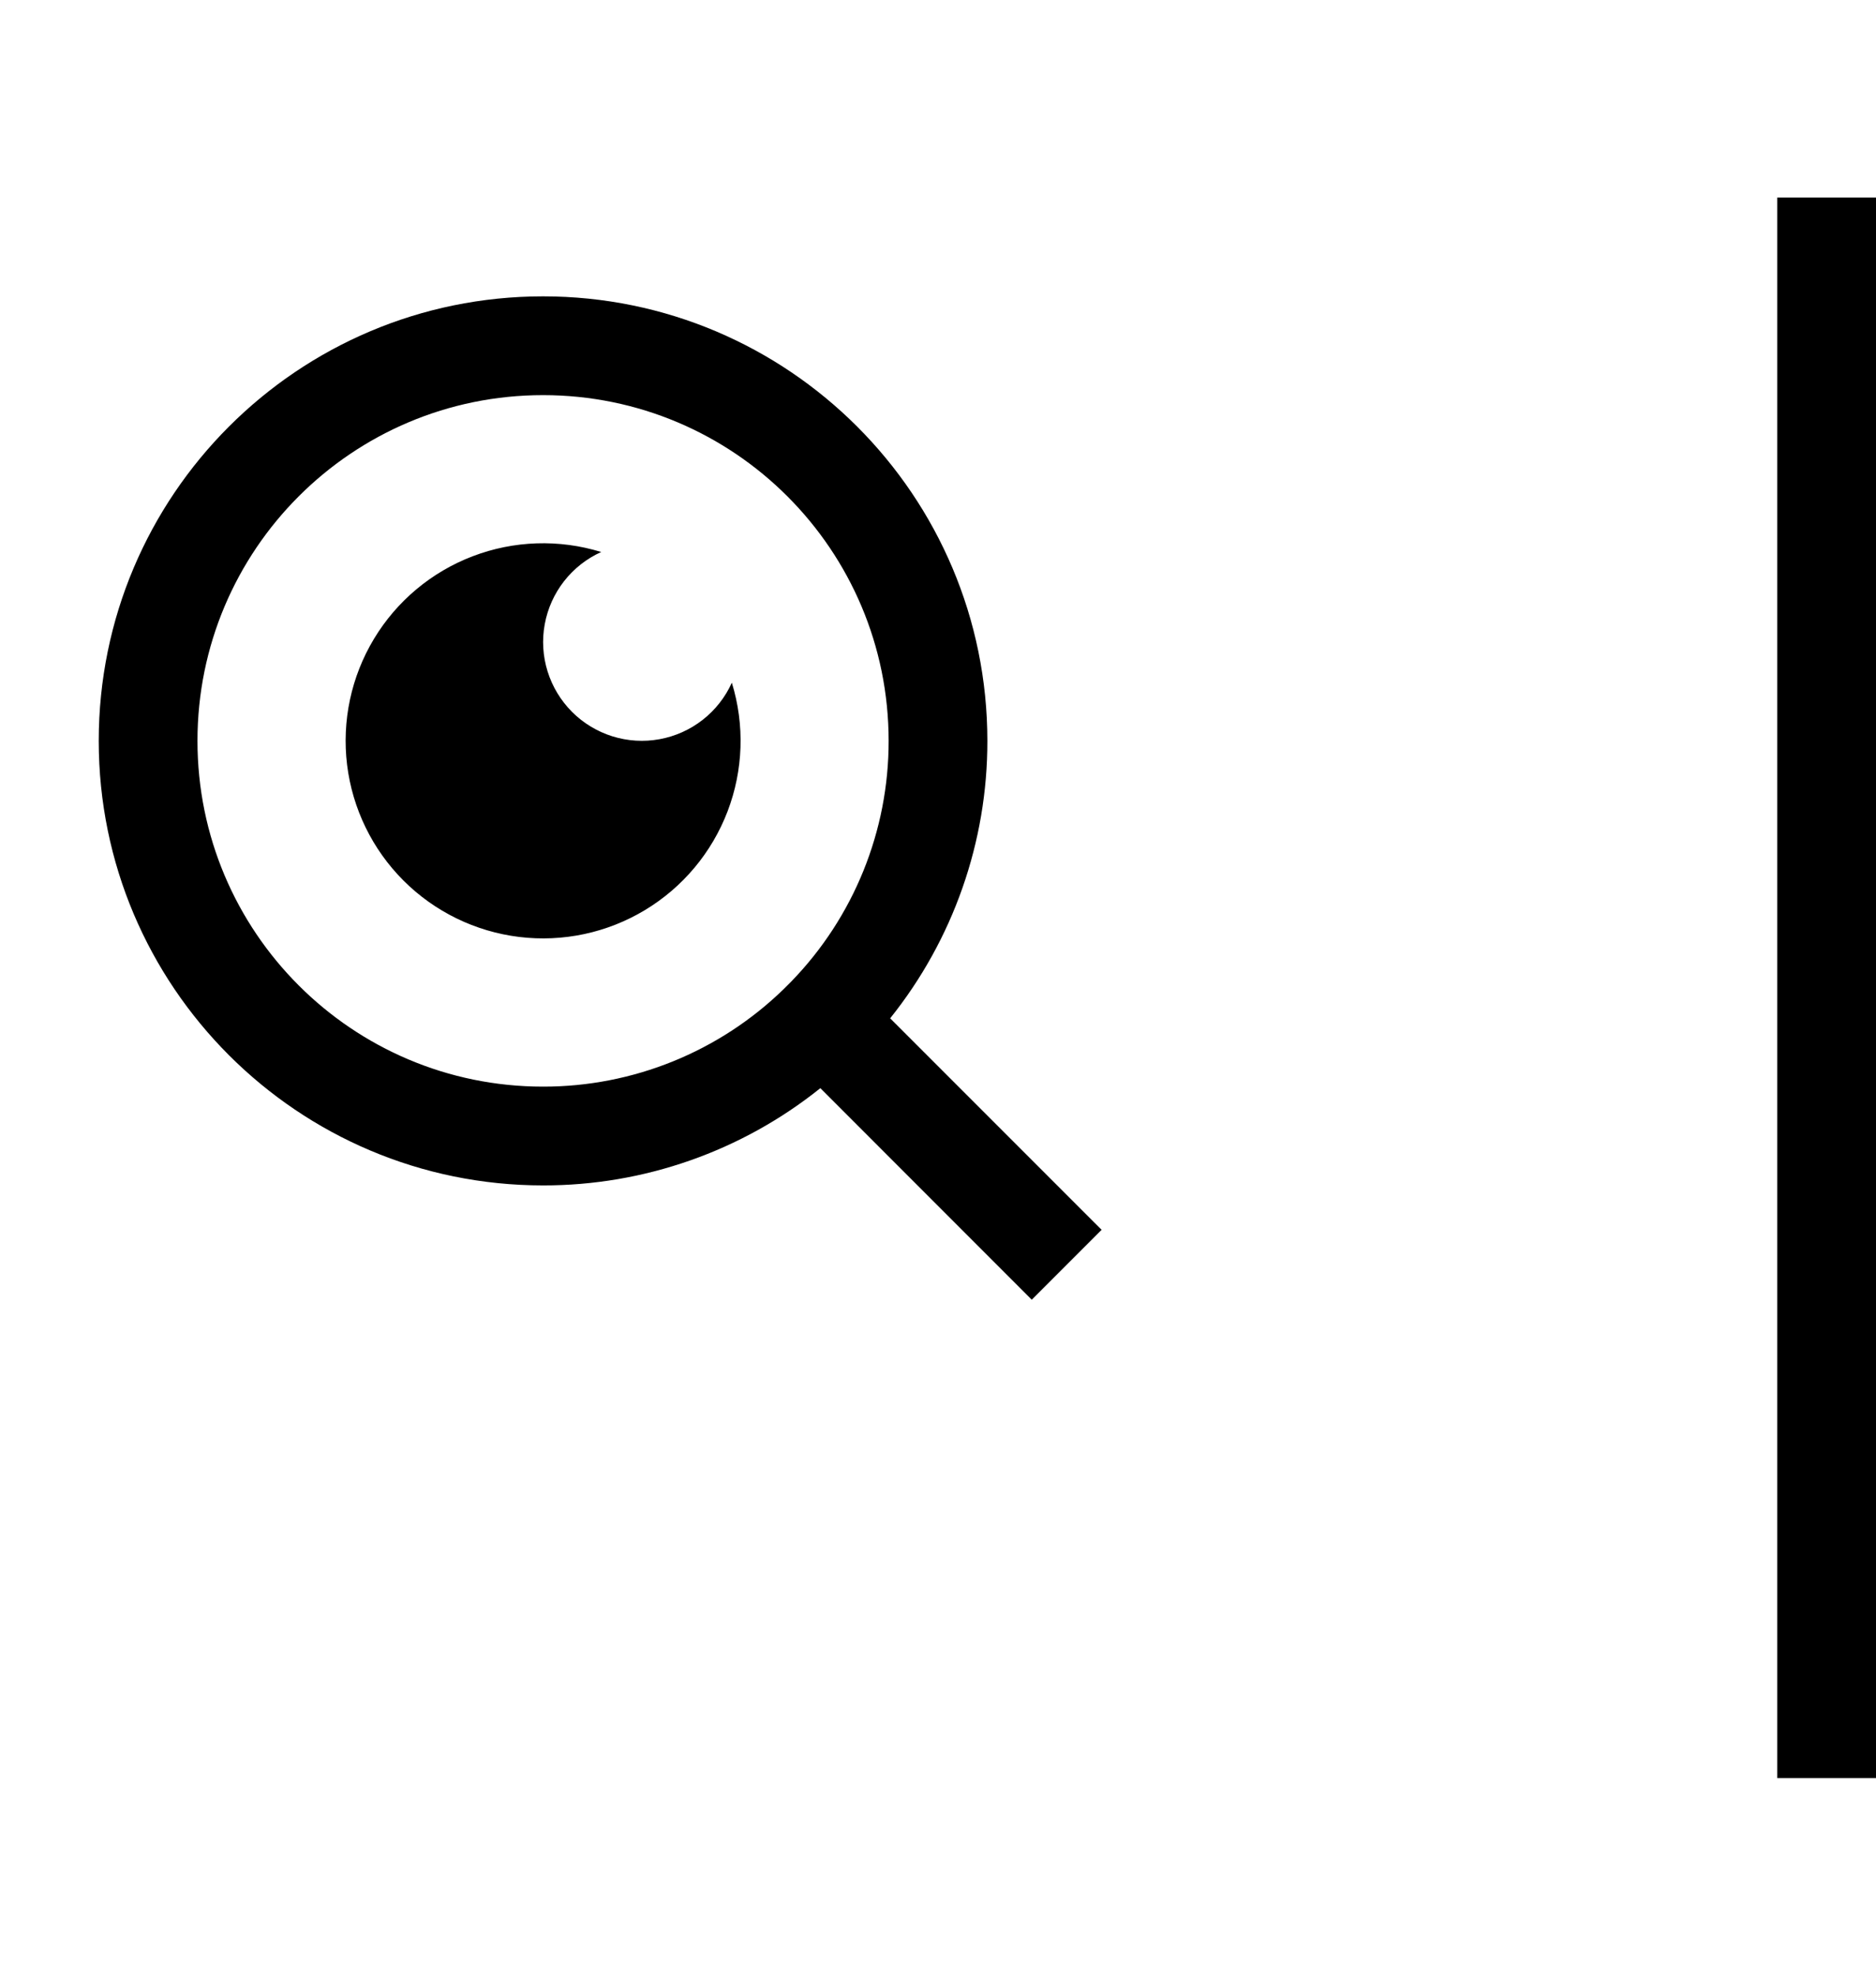
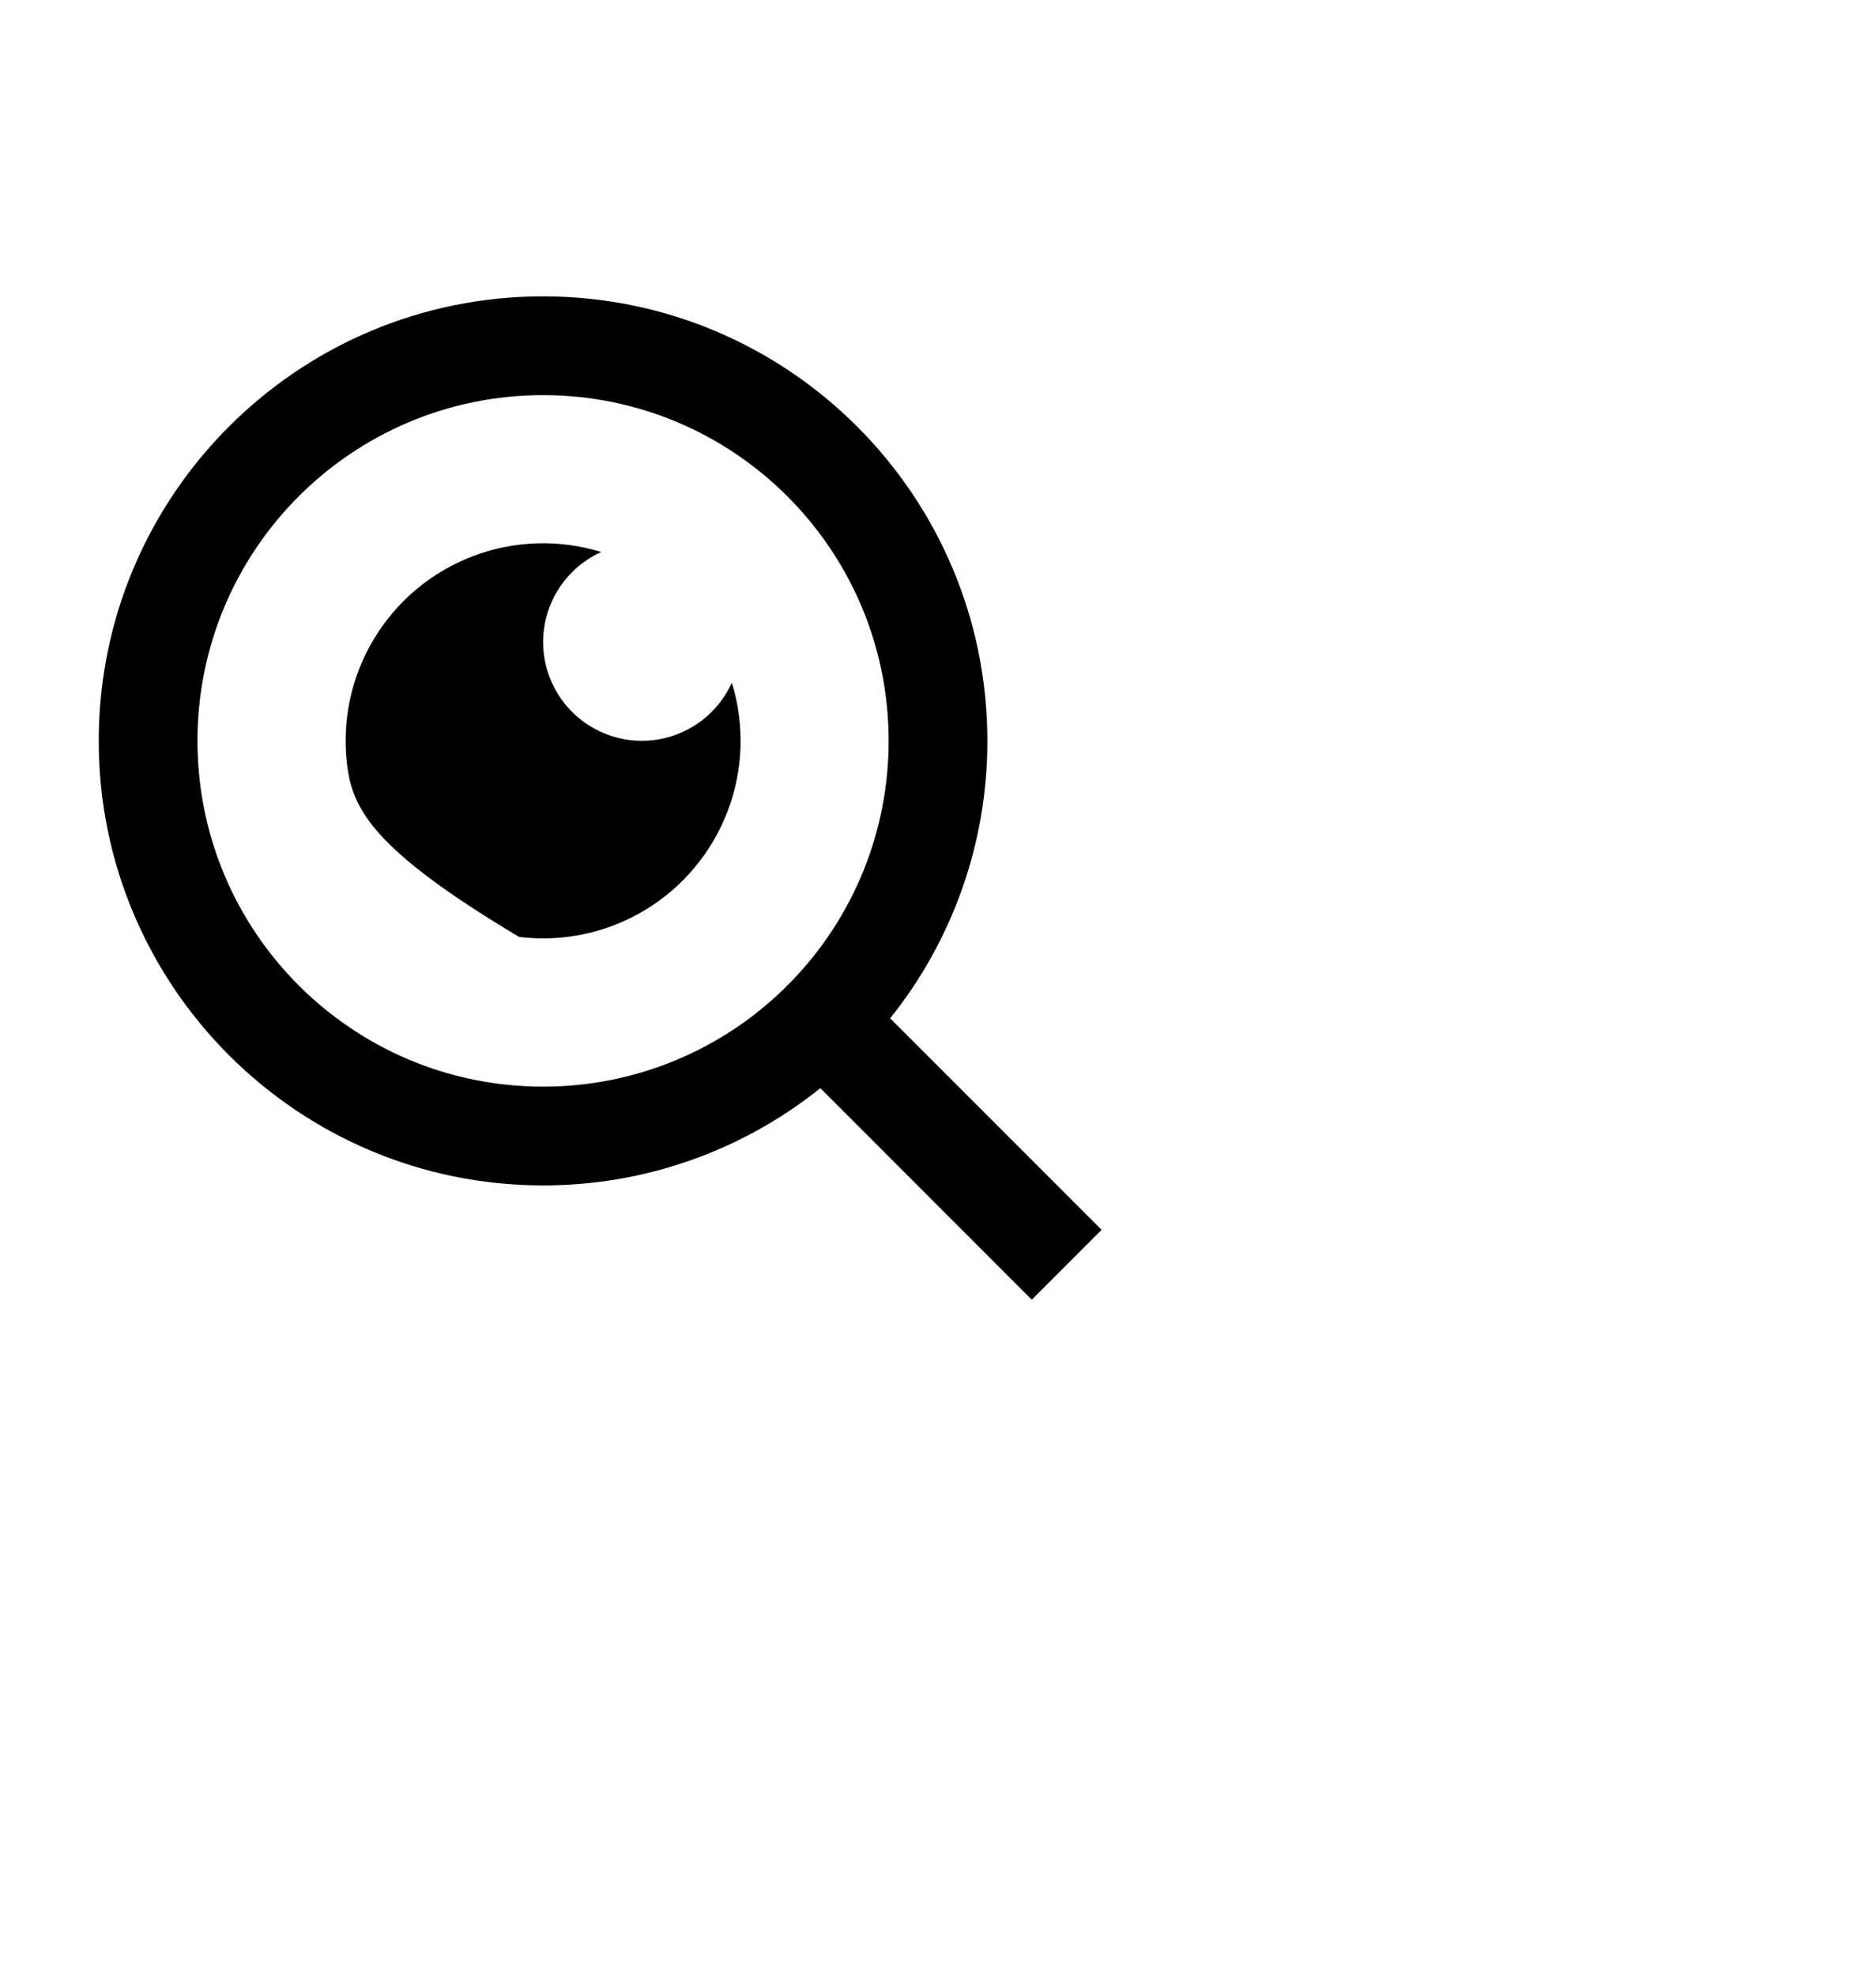
<svg xmlns="http://www.w3.org/2000/svg" width="76" height="80" viewBox="0 0 76 80" fill="none">
-   <path d="M36.062 41.234L44.628 49.798L41.798 52.628L33.234 44.062C30.047 46.616 26.084 48.006 22 48C12.064 48 4 39.936 4 30C4 20.064 12.064 12 22 12C31.936 12 40 20.064 40 30C40.006 34.084 38.616 38.047 36.062 41.234ZM32.05 39.75C34.588 37.139 36.005 33.641 36 30C36 22.266 29.734 16 22 16C14.266 16 8 22.266 8 30C8 37.734 14.266 44 22 44C25.641 44.005 29.139 42.588 31.75 40.05L32.05 39.75ZM24.356 22.352C23.766 22.618 23.25 23.024 22.851 23.534C22.453 24.044 22.184 24.642 22.068 25.279C21.951 25.916 21.991 26.571 22.184 27.189C22.377 27.806 22.717 28.368 23.174 28.826C23.632 29.283 24.194 29.623 24.811 29.816C25.429 30.009 26.084 30.049 26.721 29.932C27.358 29.816 27.956 29.547 28.466 29.149C28.976 28.75 29.382 28.234 29.648 27.644C30.174 29.351 30.113 31.185 29.475 32.854C28.837 34.523 27.659 35.93 26.129 36.851C24.599 37.773 22.804 38.156 21.031 37.939C19.258 37.722 17.608 36.918 16.345 35.655C15.082 34.392 14.278 32.742 14.061 30.969C13.845 29.196 14.227 27.401 15.149 25.871C16.07 24.341 17.477 23.163 19.146 22.525C20.815 21.887 22.649 21.826 24.356 22.352Z" fill="black" />
-   <rect width="4" height="64" transform="translate(72 8)" fill="black" />
+   <path d="M36.062 41.234L44.628 49.798L41.798 52.628L33.234 44.062C30.047 46.616 26.084 48.006 22 48C12.064 48 4 39.936 4 30C4 20.064 12.064 12 22 12C31.936 12 40 20.064 40 30C40.006 34.084 38.616 38.047 36.062 41.234ZM32.05 39.75C34.588 37.139 36.005 33.641 36 30C36 22.266 29.734 16 22 16C14.266 16 8 22.266 8 30C8 37.734 14.266 44 22 44C25.641 44.005 29.139 42.588 31.75 40.05L32.05 39.75ZM24.356 22.352C23.766 22.618 23.25 23.024 22.851 23.534C22.453 24.044 22.184 24.642 22.068 25.279C21.951 25.916 21.991 26.571 22.184 27.189C22.377 27.806 22.717 28.368 23.174 28.826C23.632 29.283 24.194 29.623 24.811 29.816C25.429 30.009 26.084 30.049 26.721 29.932C27.358 29.816 27.956 29.547 28.466 29.149C28.976 28.75 29.382 28.234 29.648 27.644C30.174 29.351 30.113 31.185 29.475 32.854C28.837 34.523 27.659 35.93 26.129 36.851C24.599 37.773 22.804 38.156 21.031 37.939C15.082 34.392 14.278 32.742 14.061 30.969C13.845 29.196 14.227 27.401 15.149 25.871C16.07 24.341 17.477 23.163 19.146 22.525C20.815 21.887 22.649 21.826 24.356 22.352Z" fill="black" />
</svg>